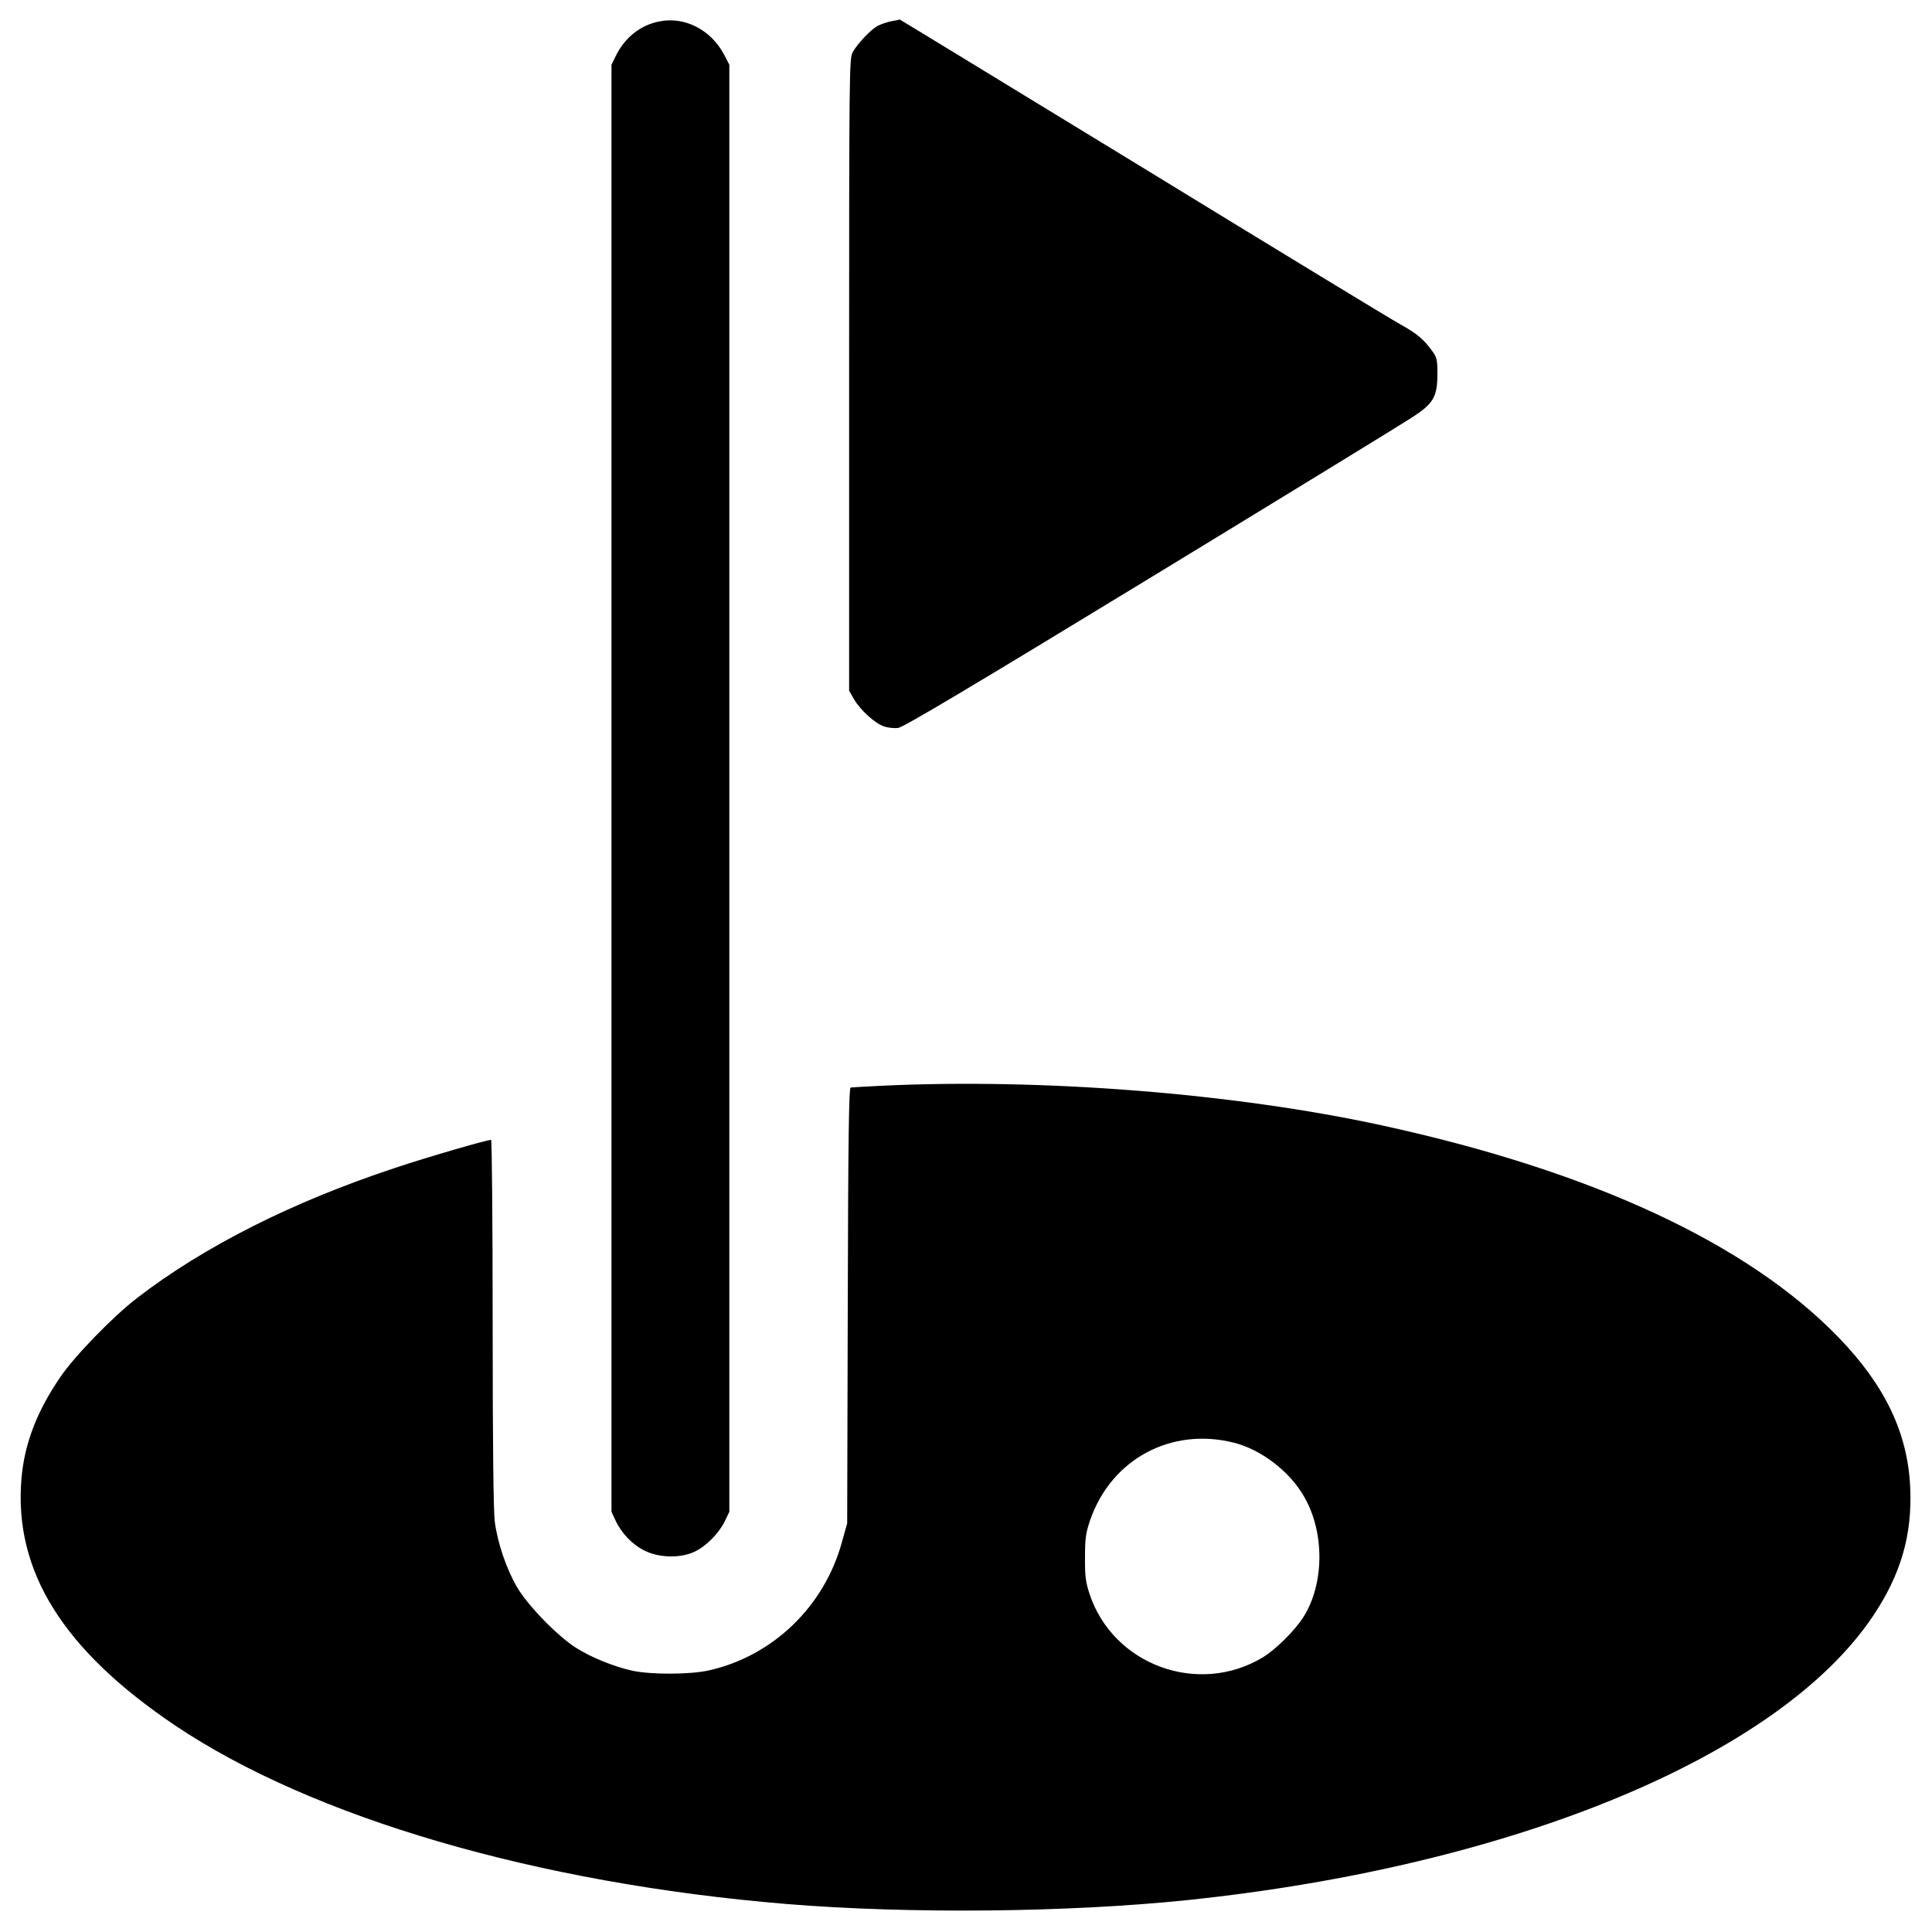
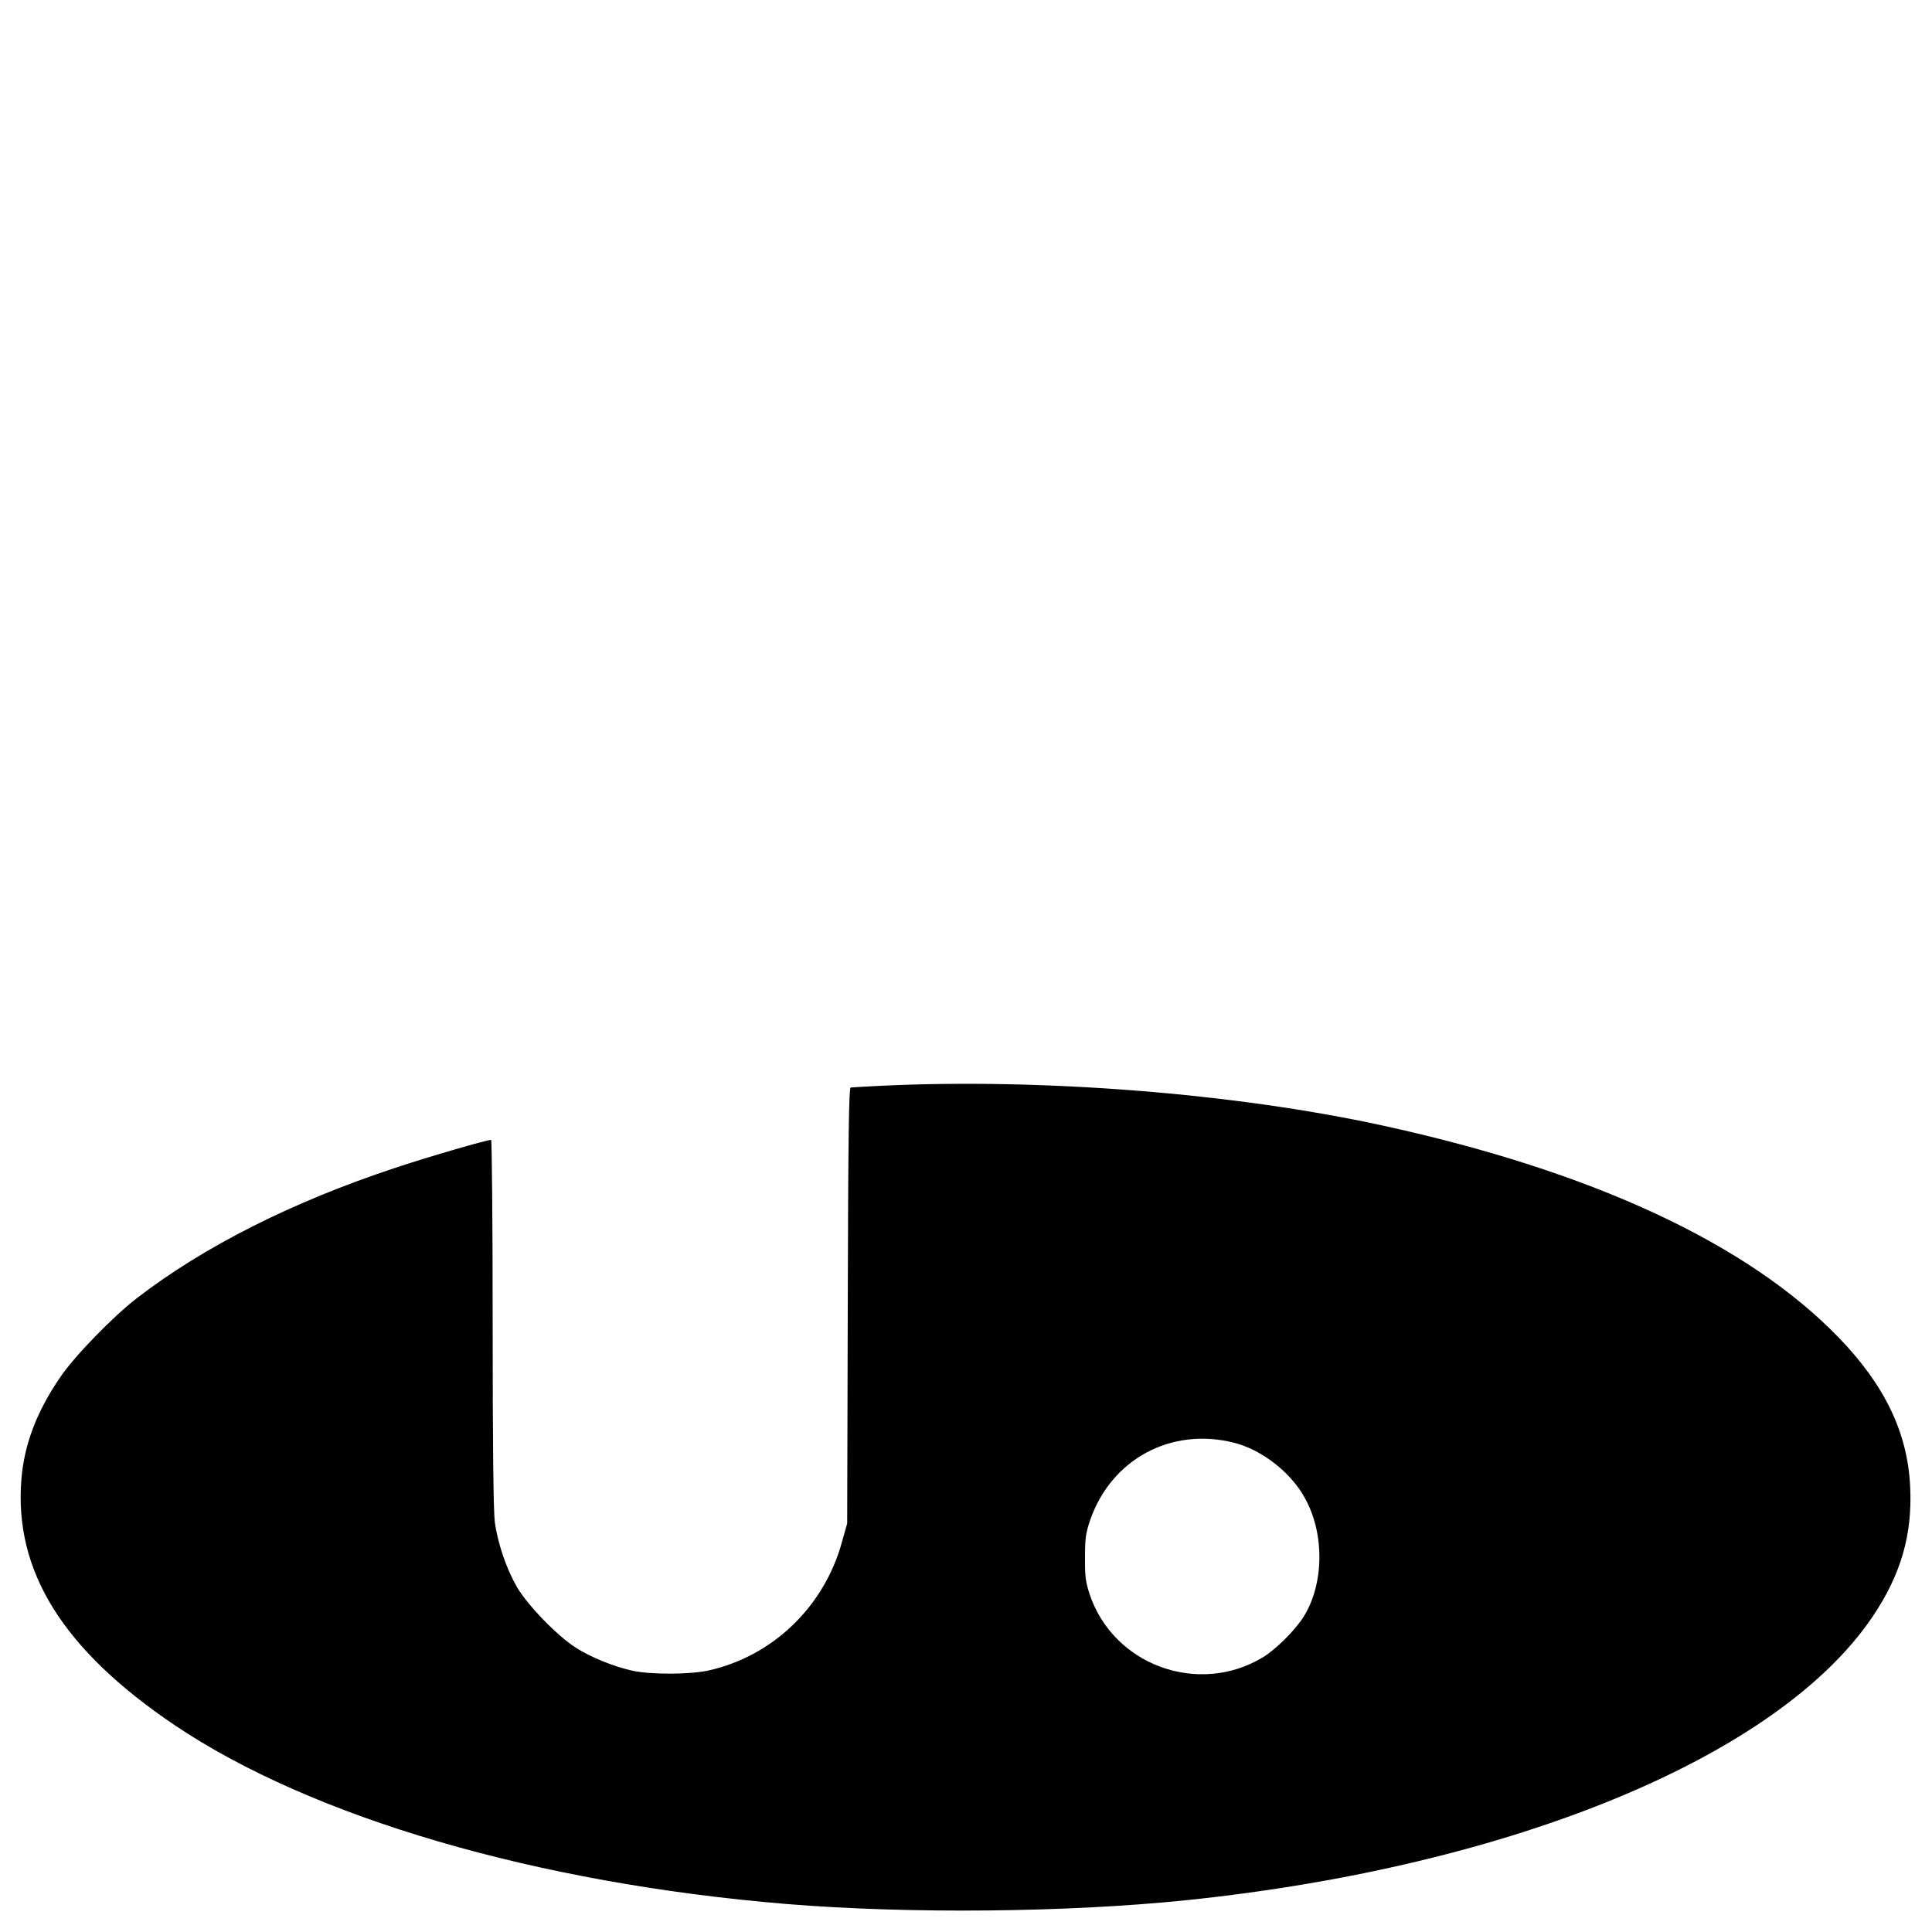
<svg xmlns="http://www.w3.org/2000/svg" version="1.0" width="1000pt" height="1000pt" viewBox="0 0 1000 1000" preserveAspectRatio="xMidYMid meet">
  <g transform="translate(0,1000) scale(0.1,-0.1)" fill="#000000" stroke="none">
-     <path d="M3412 9889 c-97 -19 -178 -83 -225 -179 l-22 -45 0 -3745 0 -3745 21 -45 c32 -68 88 -126 152 -157 74 -36 181 -39 254 -6 60 27 127 94 159 158 l24 50 0 3745 0 3745 -27 52 c-68 129 -204 199 -336 172z" />
-     <path d="M4613 9890 c-23 -5 -54 -15 -70 -24 -35 -18 -105 -92 -130 -137 -17 -33 -18 -102 -18 -1669 l0 -1635 27 -47 c34 -56 108 -123 154 -138 20 -7 52 -10 72 -8 27 3 368 206 1302 775 696 424 1306 798 1355 830 115 74 135 108 135 229 0 74 -3 85 -29 120 -43 59 -78 88 -166 137 -44 24 -644 389 -1333 811 -690 421 -1255 766 -1255 765 -1 -1 -21 -5 -44 -9z" />
    <path d="M4560 4380 c-80 -4 -150 -8 -157 -9 -9 -1 -13 -258 -15 -1128 l-3 -1128 -27 -96 c-91 -334 -358 -591 -689 -665 -97 -22 -300 -22 -394 -2 -100 22 -219 71 -295 120 -97 62 -248 218 -304 313 -54 93 -100 226 -115 338 -7 52 -11 399 -11 1028 0 522 -4 949 -8 949 -23 0 -330 -89 -497 -145 -532 -176 -988 -406 -1335 -673 -126 -97 -325 -302 -398 -410 -122 -178 -186 -347 -201 -526 -40 -477 214 -885 794 -1276 711 -478 1873 -818 3165 -925 635 -52 1455 -44 2075 20 1687 176 3061 745 3548 1468 146 217 206 423 194 671 -13 280 -131 526 -371 774 -471 486 -1275 860 -2363 1097 -762 166 -1760 245 -2593 205z m1825 -1847 c143 -35 295 -152 368 -285 104 -184 101 -447 -6 -617 -45 -71 -143 -168 -210 -209 -334 -202 -776 -41 -898 329 -20 62 -24 93 -23 189 0 98 4 126 27 193 109 314 418 481 742 400z" />
  </g>
</svg>